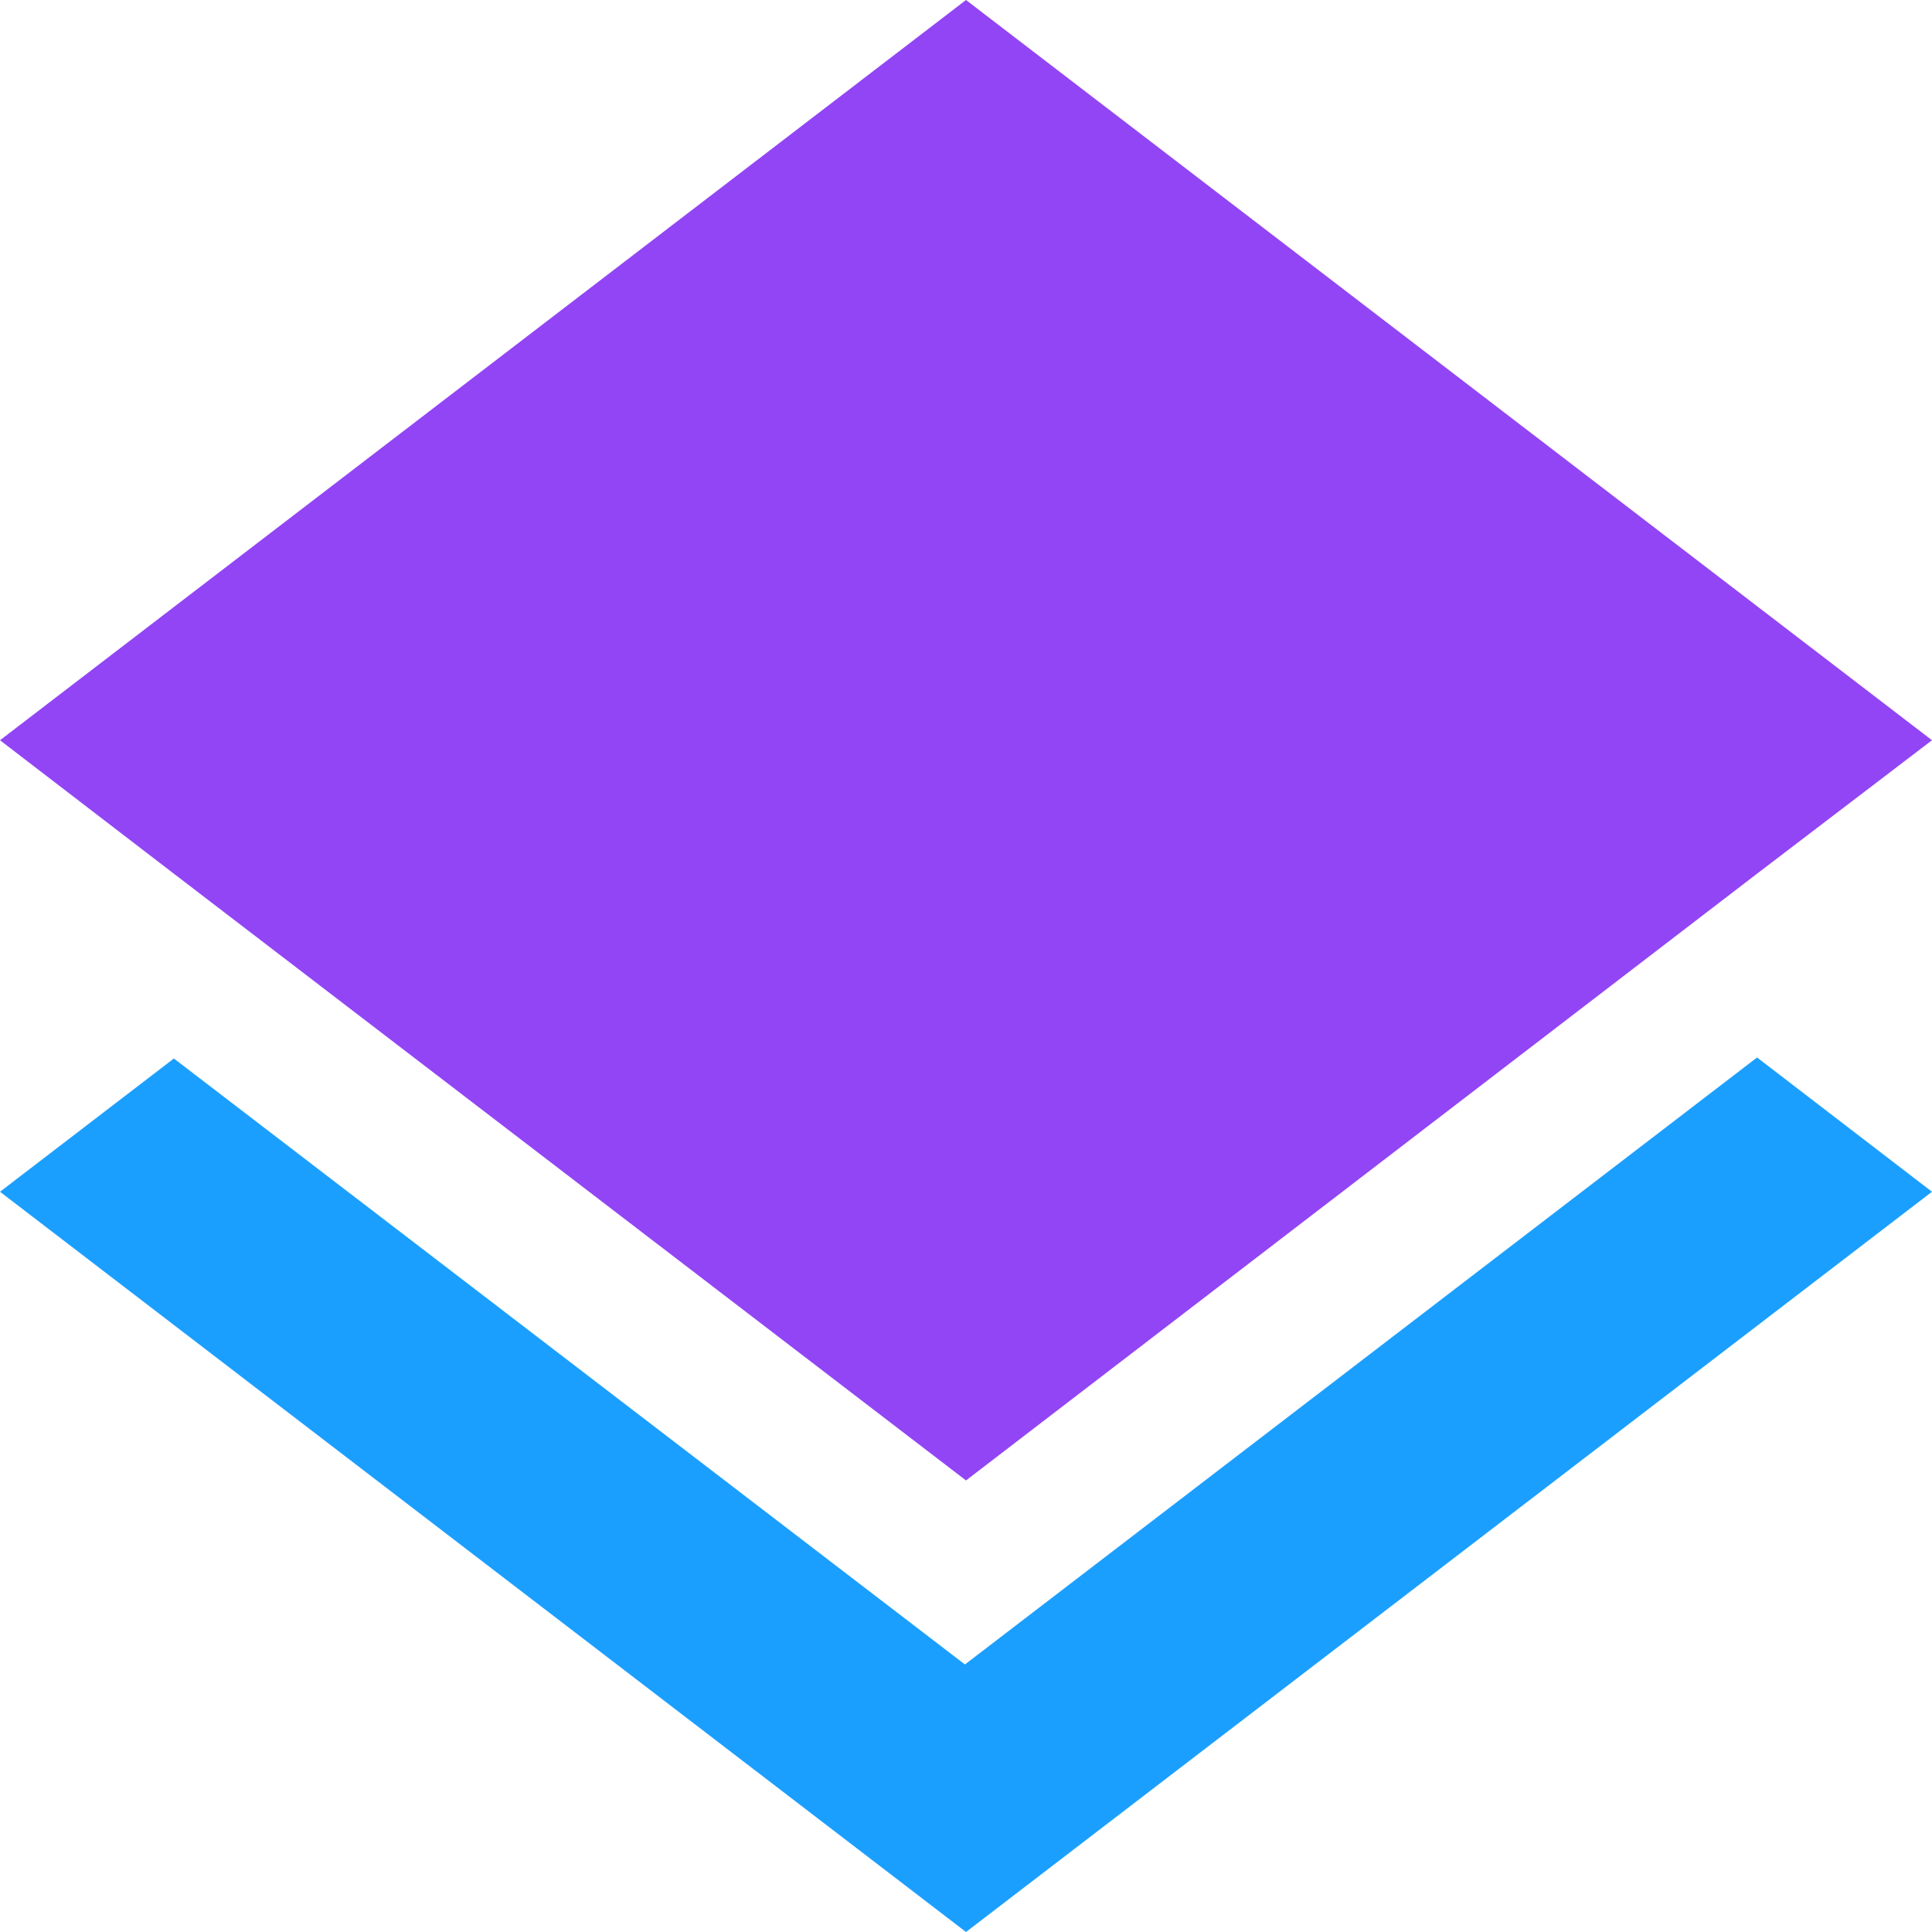
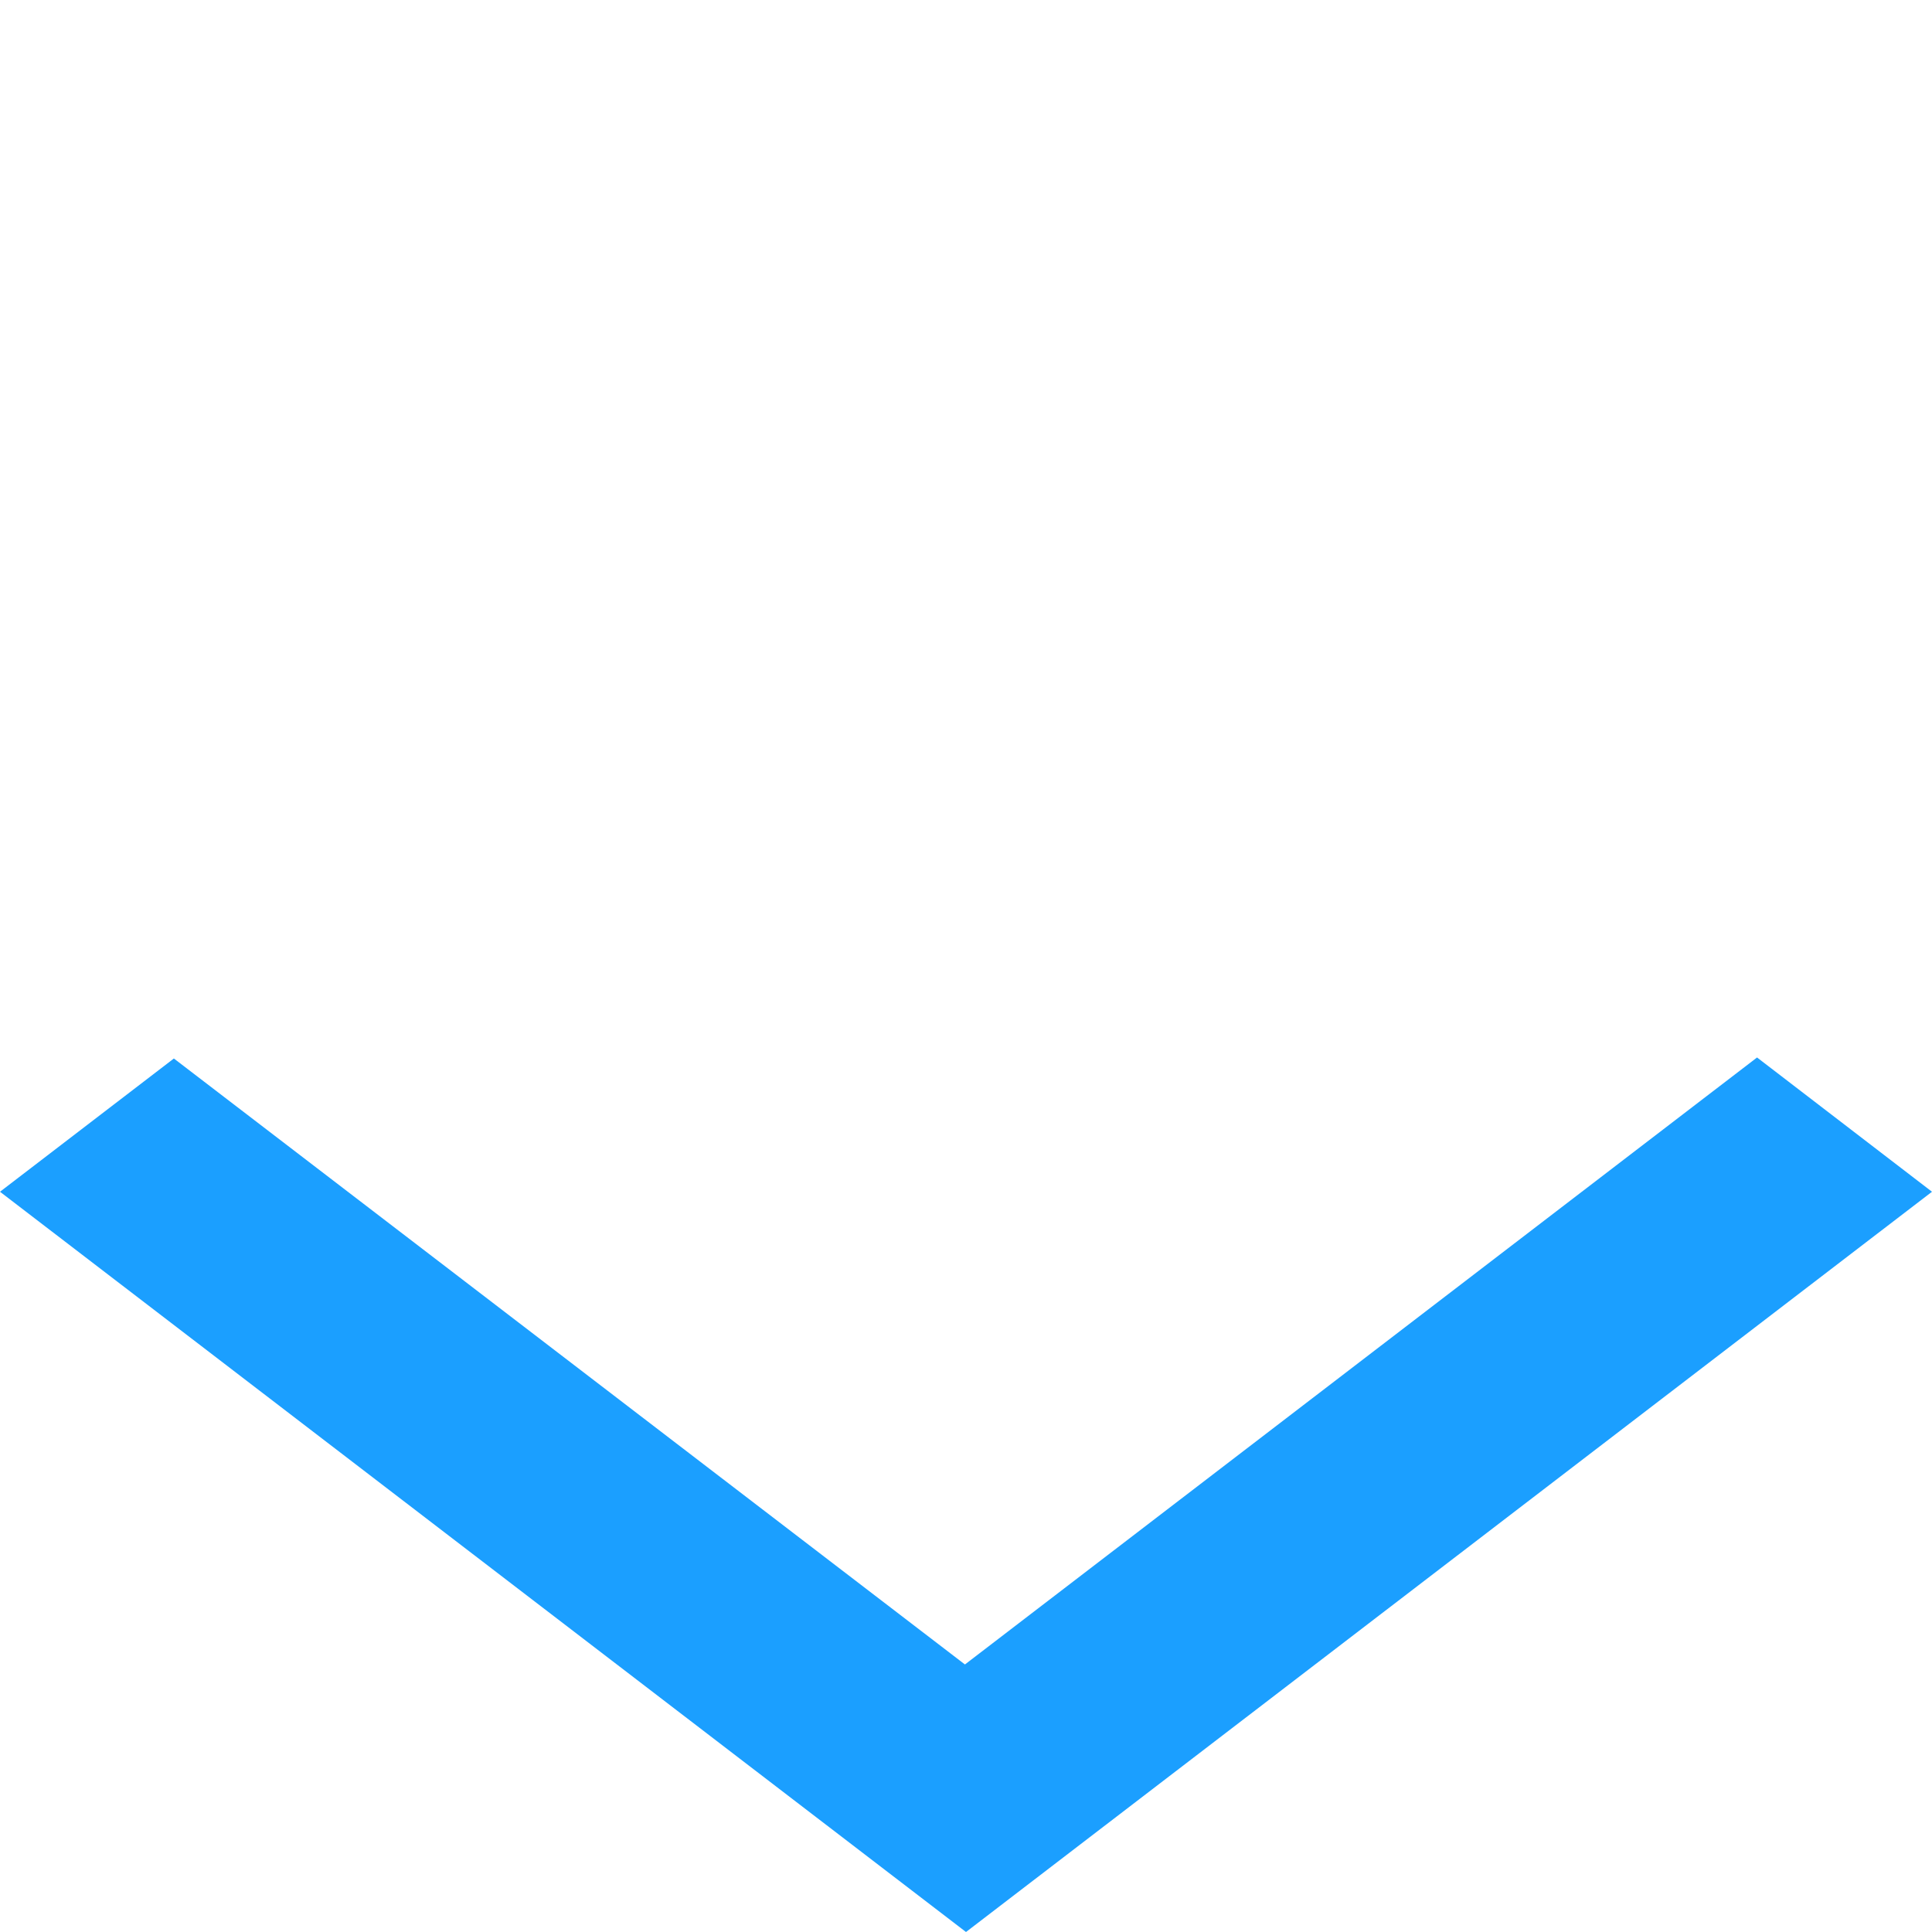
<svg xmlns="http://www.w3.org/2000/svg" width="40" height="40" viewBox="0 0 40 40" fill="none">
-   <path d="M20 30.651L36.355 18.106L40 15.326L20 3.37412e-06L-0 15.326L3.622 18.106L20 30.651Z" fill="#9245F5" />
  <path d="M19.978 34.461L3.6 21.915L-0 24.674L20 40L40 24.674L36.378 21.894L19.978 34.461Z" fill="#1B9FFF" />
</svg>